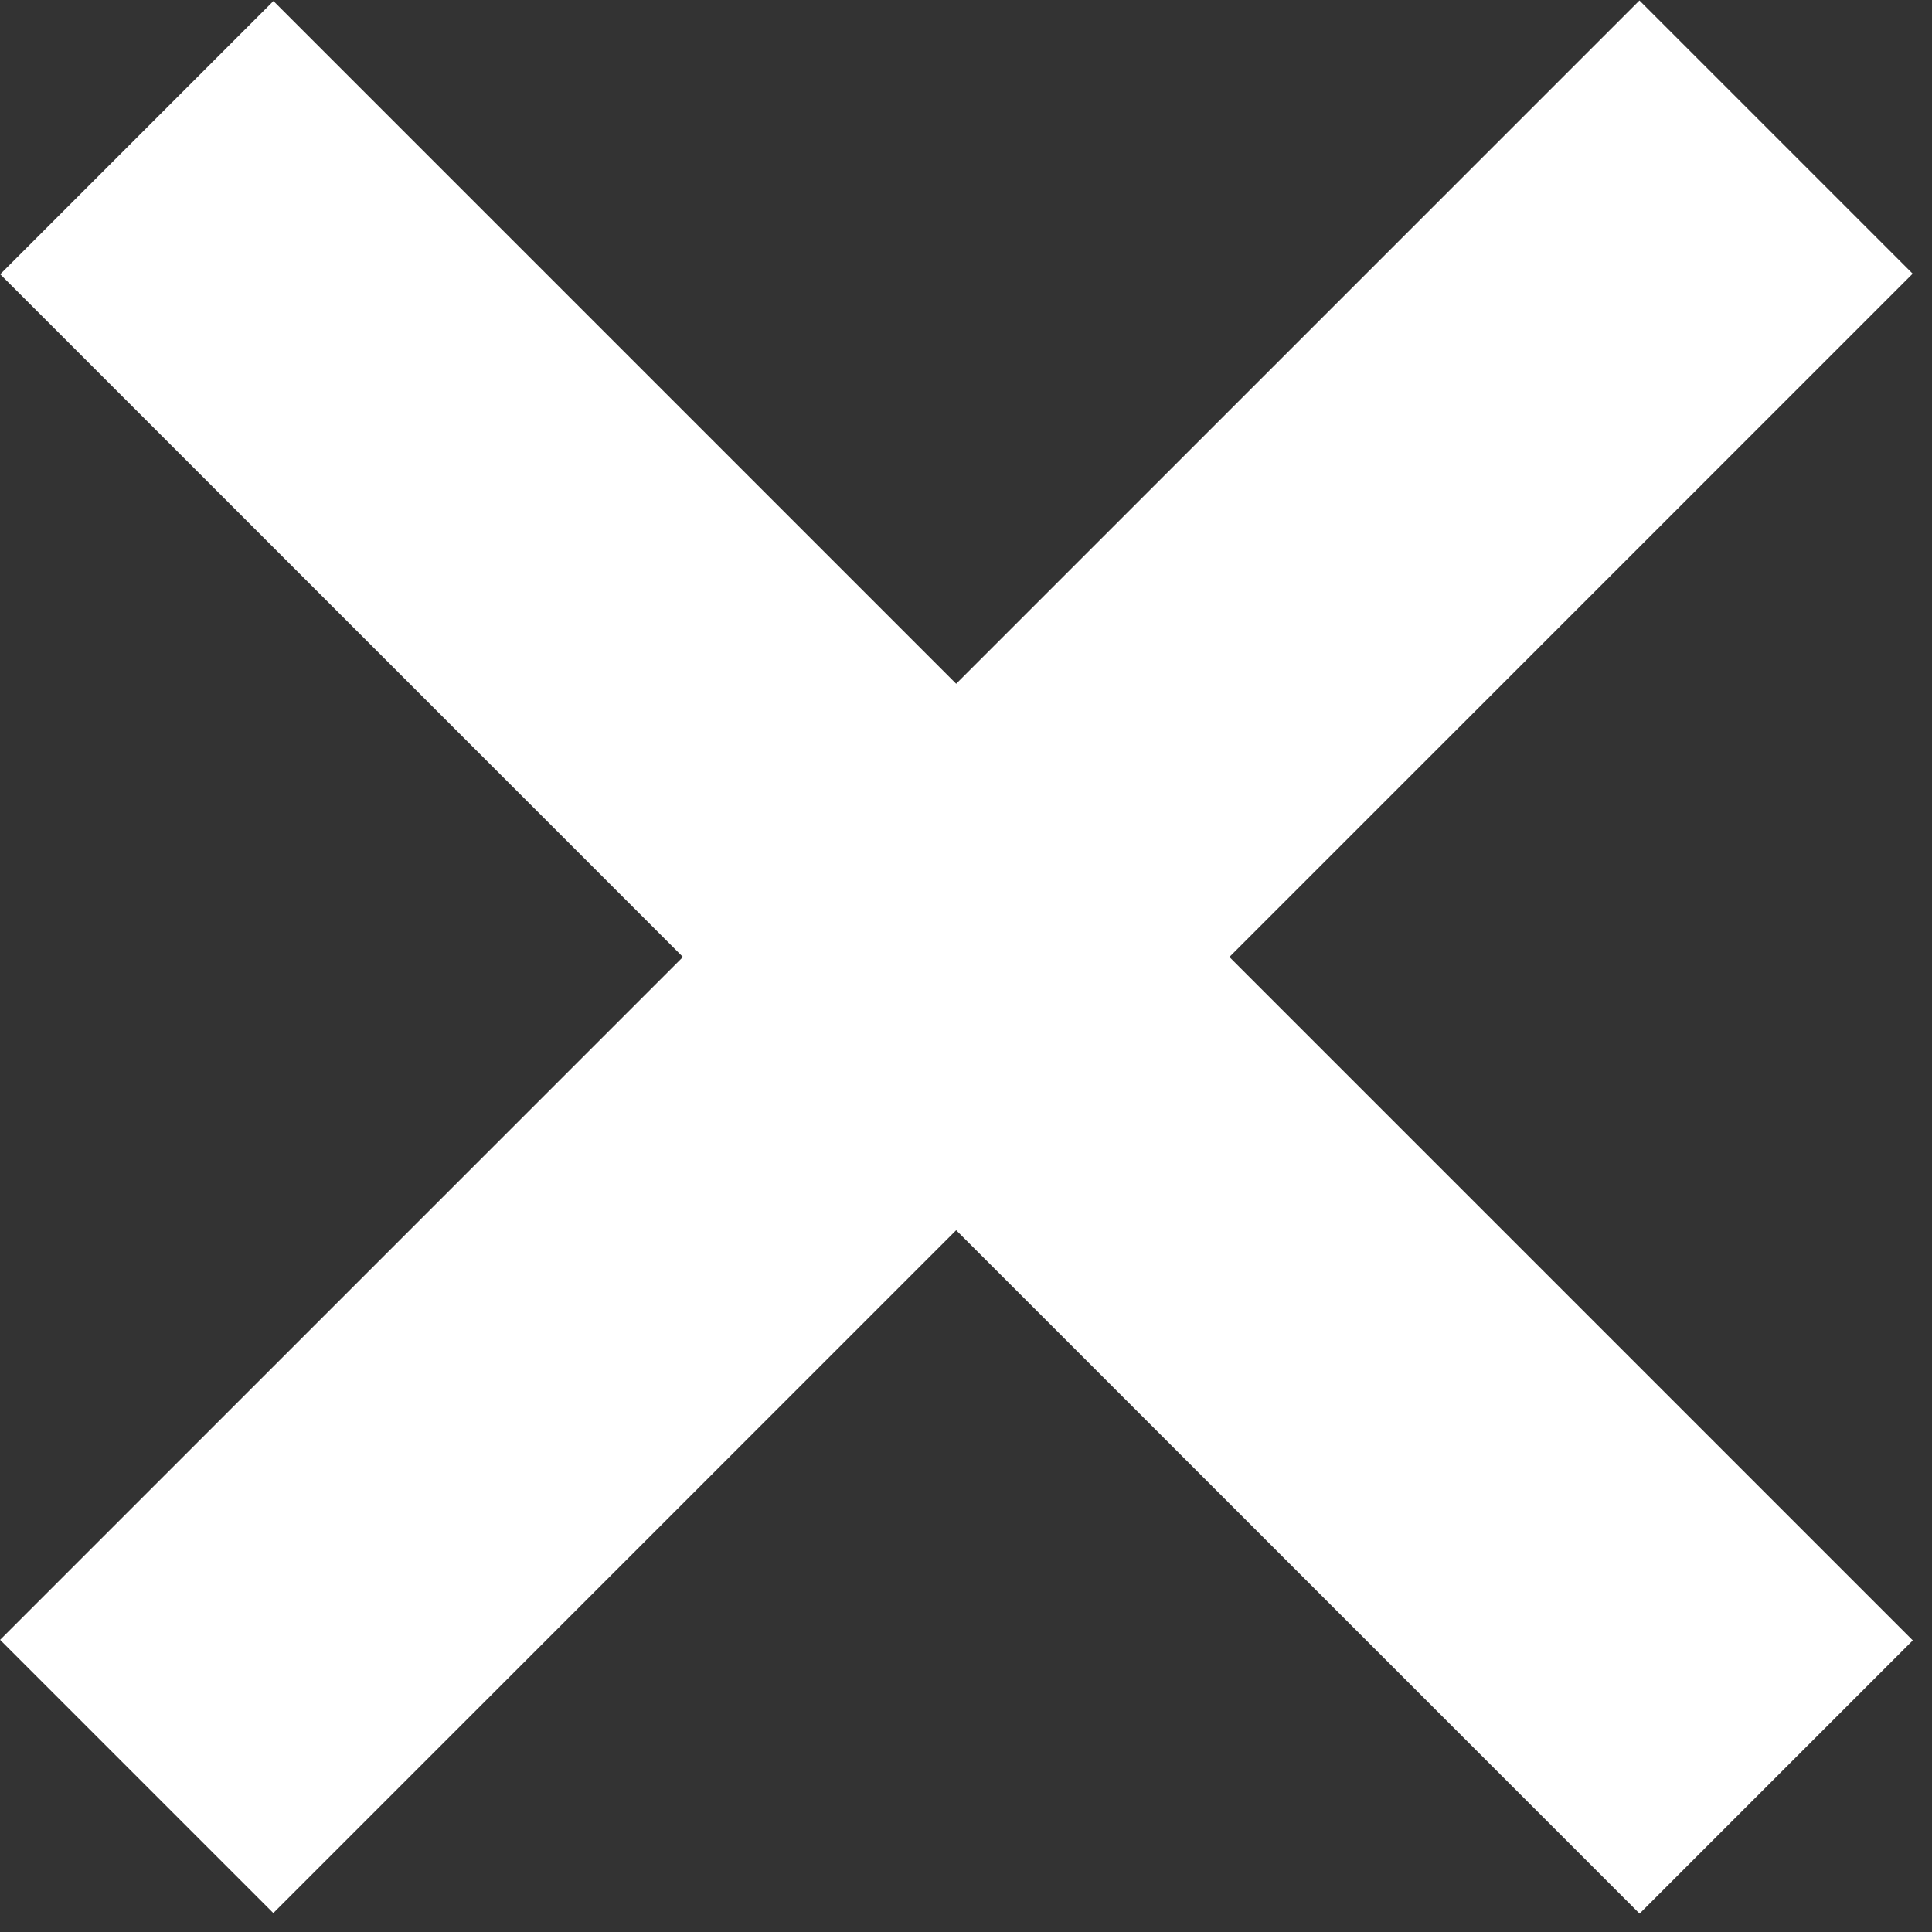
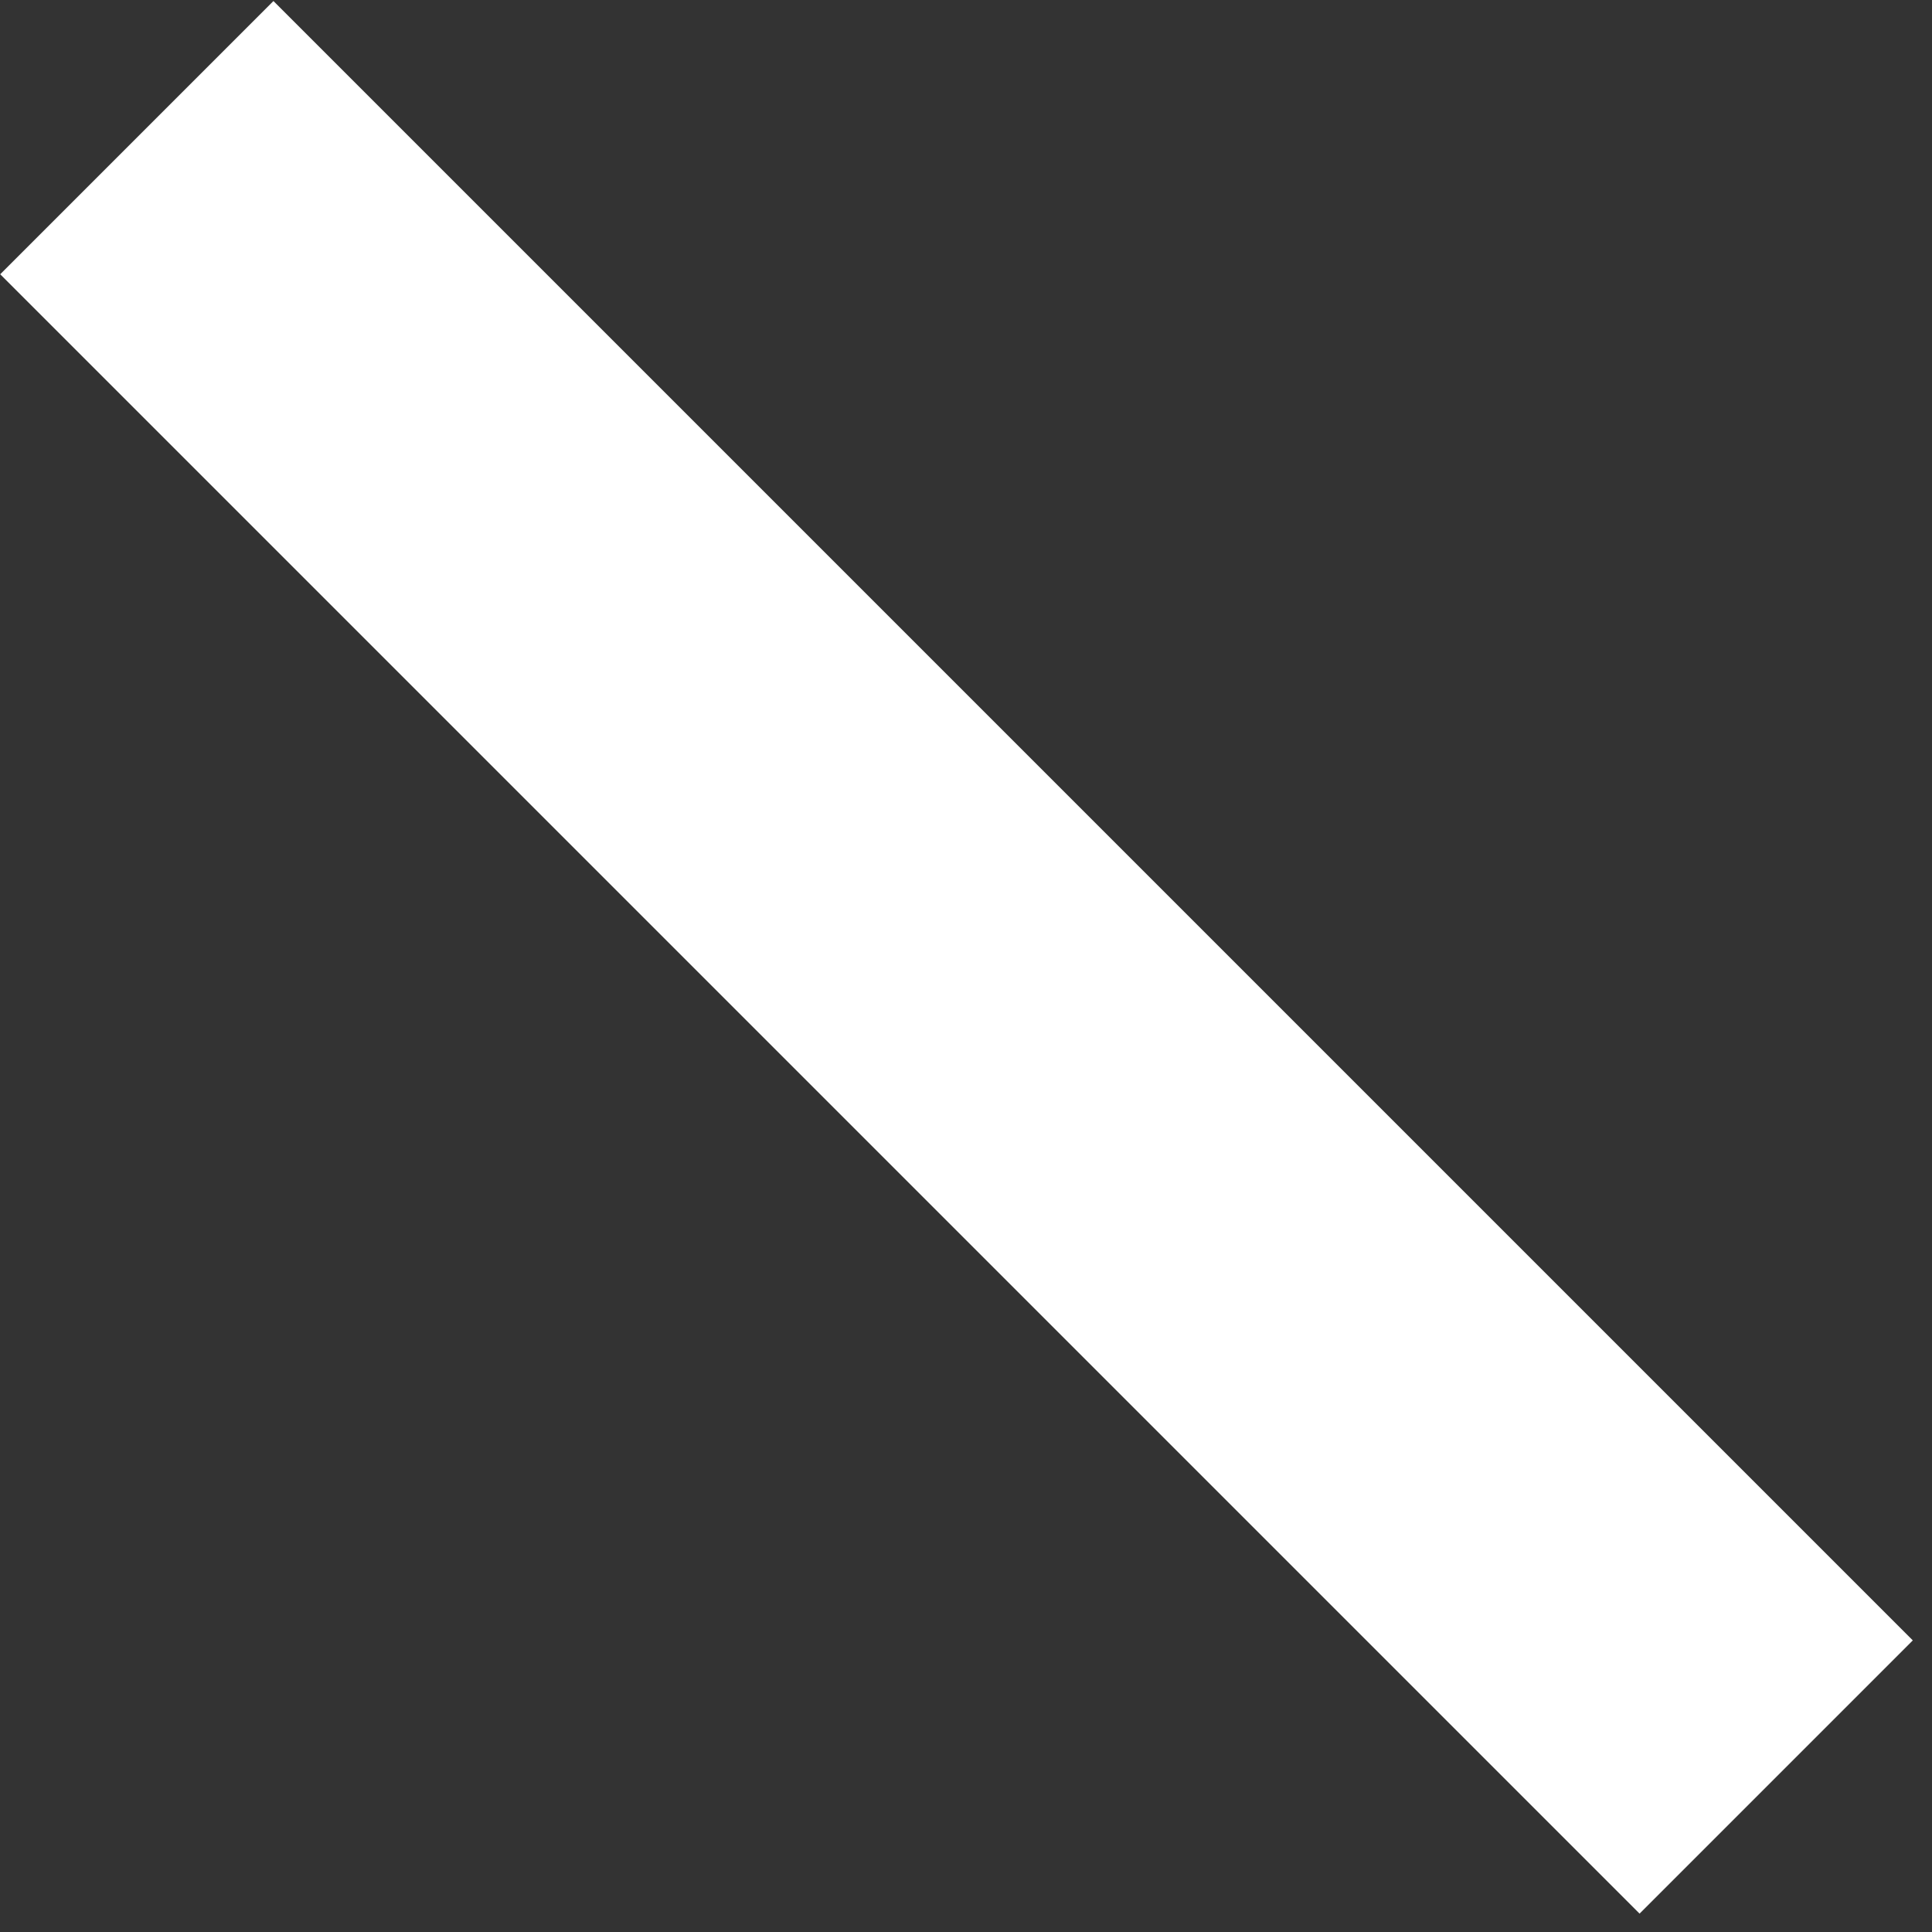
<svg xmlns="http://www.w3.org/2000/svg" width="15" height="15" viewBox="0 0 15 15" fill="none">
  <rect x="0" y="0" width="15" height="15" fill="#333333" stroke="none" />
-   <rect x="14.85" y="2.125" width="18" height="3" transform="rotate(135 14.85 2.125)" fill="#fff" />
  <rect x="2.123" y=".008" width="18" height="3" transform="rotate(45 2.123 .008)" fill="#fff" />
</svg>